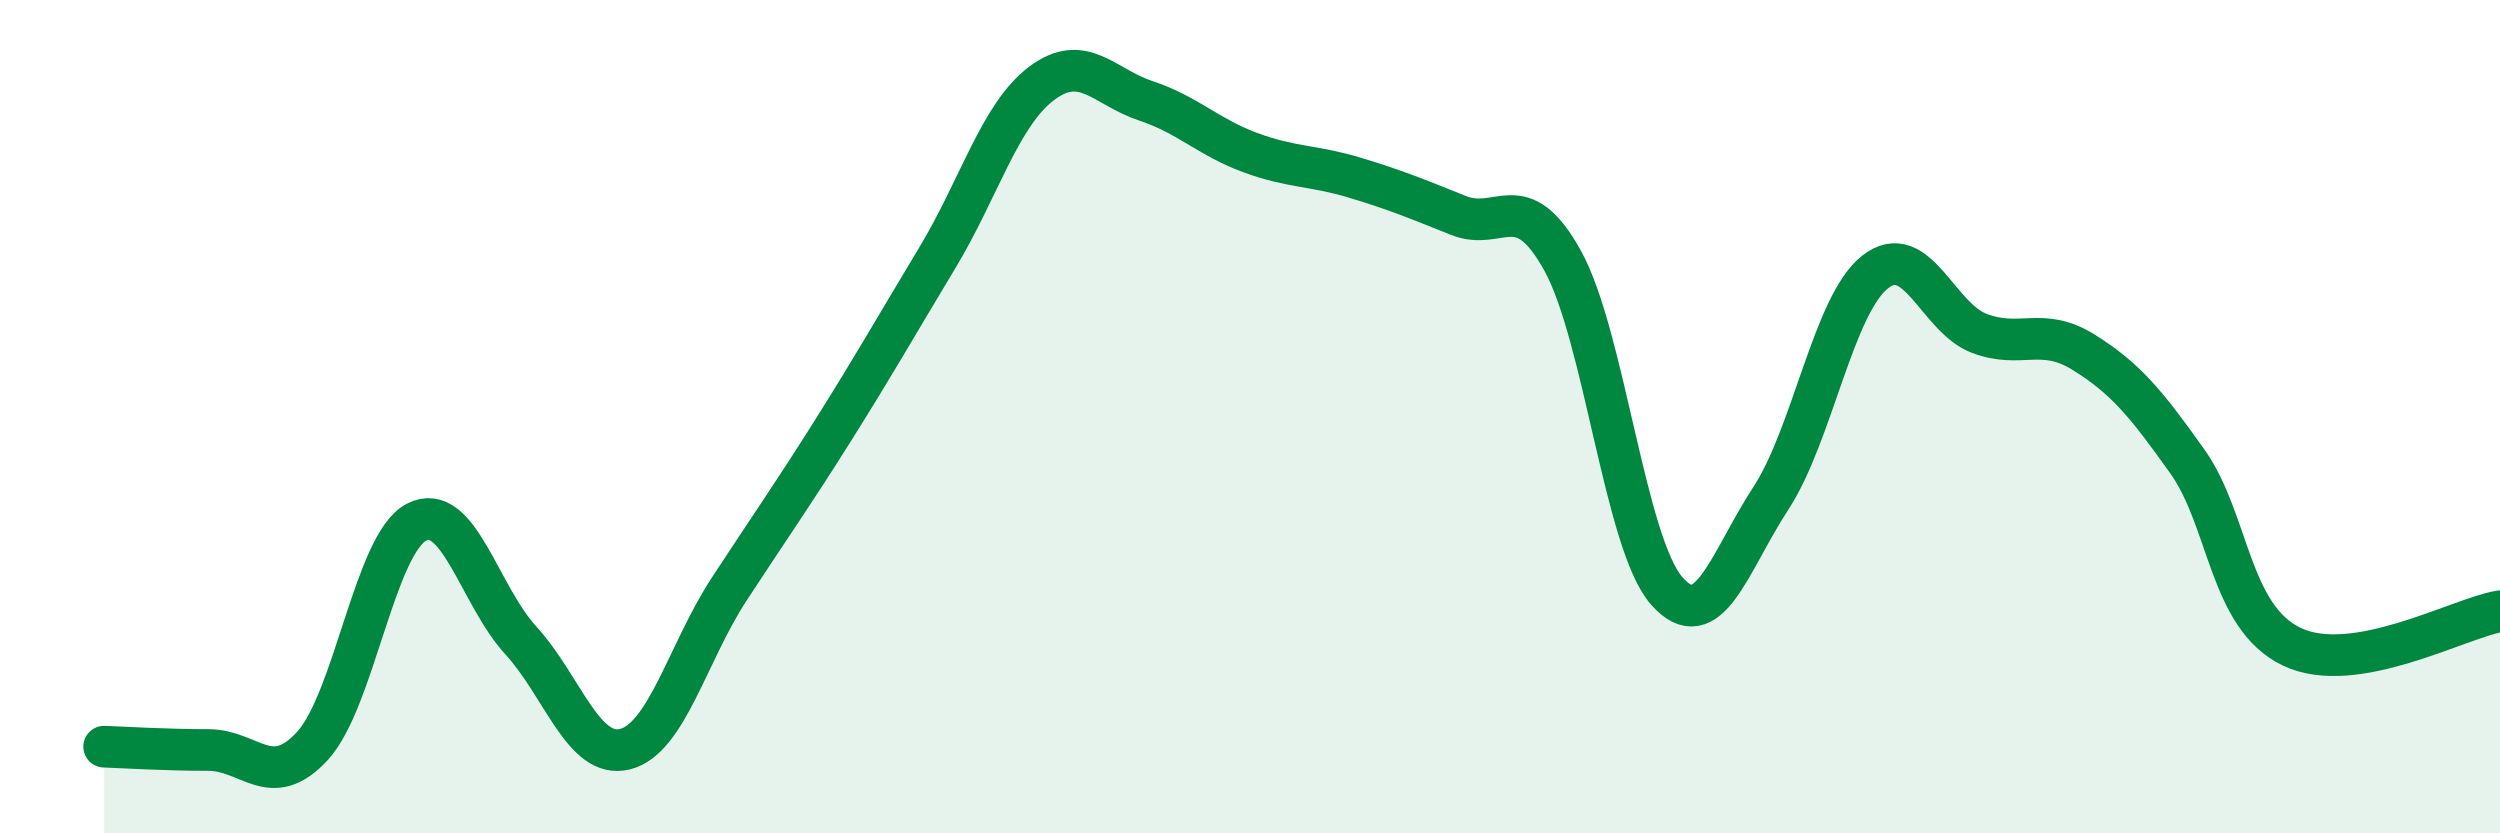
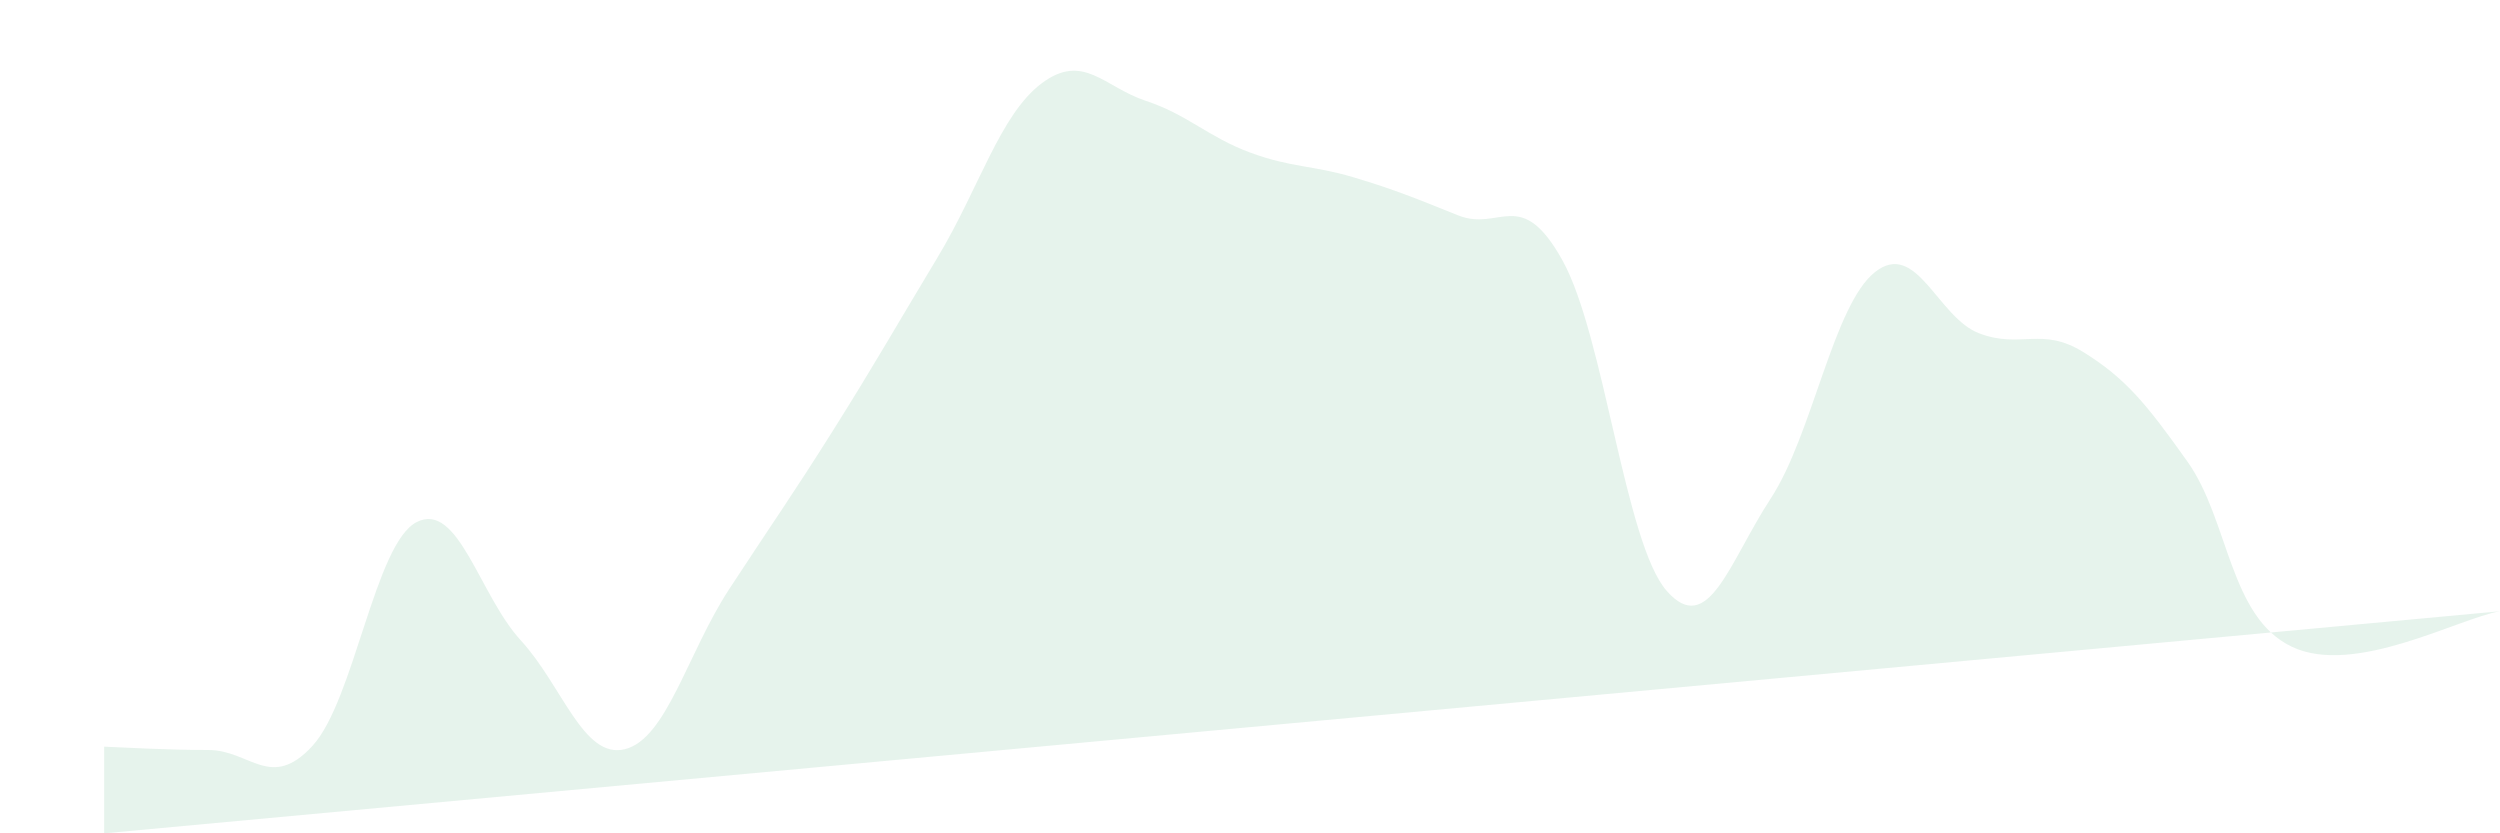
<svg xmlns="http://www.w3.org/2000/svg" width="60" height="20" viewBox="0 0 60 20">
-   <path d="M 2.5,17.92 C 3,17.94 4,18 5,18 C 6,18 6.5,18.99 7.5,17.9 C 8.5,16.81 9,13.04 10,12.53 C 11,12.02 11.5,14.28 12.5,15.37 C 13.5,16.46 14,18.23 15,17.98 C 16,17.73 16.5,15.67 17.5,14.14 C 18.5,12.61 19,11.91 20,10.32 C 21,8.73 21.5,7.84 22.5,6.18 C 23.5,4.52 24,2.75 25,2 C 26,1.25 26.5,2.09 27.5,2.42 C 28.5,2.75 29,3.29 30,3.66 C 31,4.03 31.5,3.96 32.5,4.26 C 33.5,4.56 34,4.77 35,5.17 C 36,5.57 36.5,4.45 37.5,6.25 C 38.5,8.05 39,13.04 40,14.18 C 41,15.32 41.5,13.49 42.5,11.96 C 43.5,10.43 44,7.32 45,6.53 C 46,5.74 46.5,7.62 47.5,8 C 48.5,8.38 49,7.83 50,8.45 C 51,9.07 51.5,9.67 52.5,11.08 C 53.5,12.49 53.5,14.8 55,15.52 C 56.5,16.24 59,14.84 60,14.67L60 20L2.5 20Z" fill="#008740" opacity="0.1" stroke-linecap="round" stroke-linejoin="round" />
-   <path d="M 2.5,17.92 C 3,17.94 4,18 5,18 C 6,18 6.5,18.99 7.5,17.9 C 8.5,16.81 9,13.04 10,12.53 C 11,12.02 11.5,14.28 12.5,15.37 C 13.5,16.46 14,18.23 15,17.98 C 16,17.73 16.5,15.67 17.5,14.14 C 18.5,12.61 19,11.91 20,10.32 C 21,8.73 21.5,7.84 22.5,6.18 C 23.5,4.52 24,2.75 25,2 C 26,1.25 26.5,2.09 27.5,2.42 C 28.5,2.75 29,3.29 30,3.66 C 31,4.03 31.5,3.96 32.5,4.26 C 33.5,4.56 34,4.77 35,5.17 C 36,5.57 36.5,4.45 37.5,6.25 C 38.5,8.05 39,13.04 40,14.18 C 41,15.32 41.5,13.49 42.5,11.96 C 43.5,10.43 44,7.32 45,6.53 C 46,5.74 46.5,7.62 47.5,8 C 48.5,8.38 49,7.83 50,8.45 C 51,9.07 51.5,9.67 52.5,11.08 C 53.5,12.49 53.5,14.8 55,15.52 C 56.5,16.24 59,14.84 60,14.67" stroke="#008740" stroke-width="1" fill="none" stroke-linecap="round" stroke-linejoin="round" />
+   <path d="M 2.5,17.92 C 3,17.94 4,18 5,18 C 6,18 6.5,18.99 7.5,17.9 C 8.5,16.81 9,13.04 10,12.53 C 11,12.02 11.5,14.28 12.5,15.37 C 13.5,16.46 14,18.23 15,17.98 C 16,17.73 16.5,15.67 17.5,14.14 C 18.5,12.61 19,11.91 20,10.32 C 21,8.73 21.5,7.84 22.5,6.18 C 23.5,4.52 24,2.75 25,2 C 26,1.25 26.5,2.09 27.5,2.42 C 28.5,2.75 29,3.29 30,3.66 C 31,4.03 31.5,3.96 32.5,4.26 C 33.5,4.56 34,4.77 35,5.17 C 36,5.57 36.5,4.45 37.5,6.25 C 38.5,8.05 39,13.04 40,14.18 C 41,15.32 41.5,13.49 42.5,11.96 C 43.5,10.43 44,7.32 45,6.53 C 46,5.74 46.5,7.62 47.5,8 C 48.5,8.38 49,7.83 50,8.45 C 51,9.07 51.5,9.67 52.5,11.08 C 53.5,12.49 53.5,14.8 55,15.52 C 56.5,16.24 59,14.84 60,14.67L2.5 20Z" fill="#008740" opacity="0.1" stroke-linecap="round" stroke-linejoin="round" />
</svg>